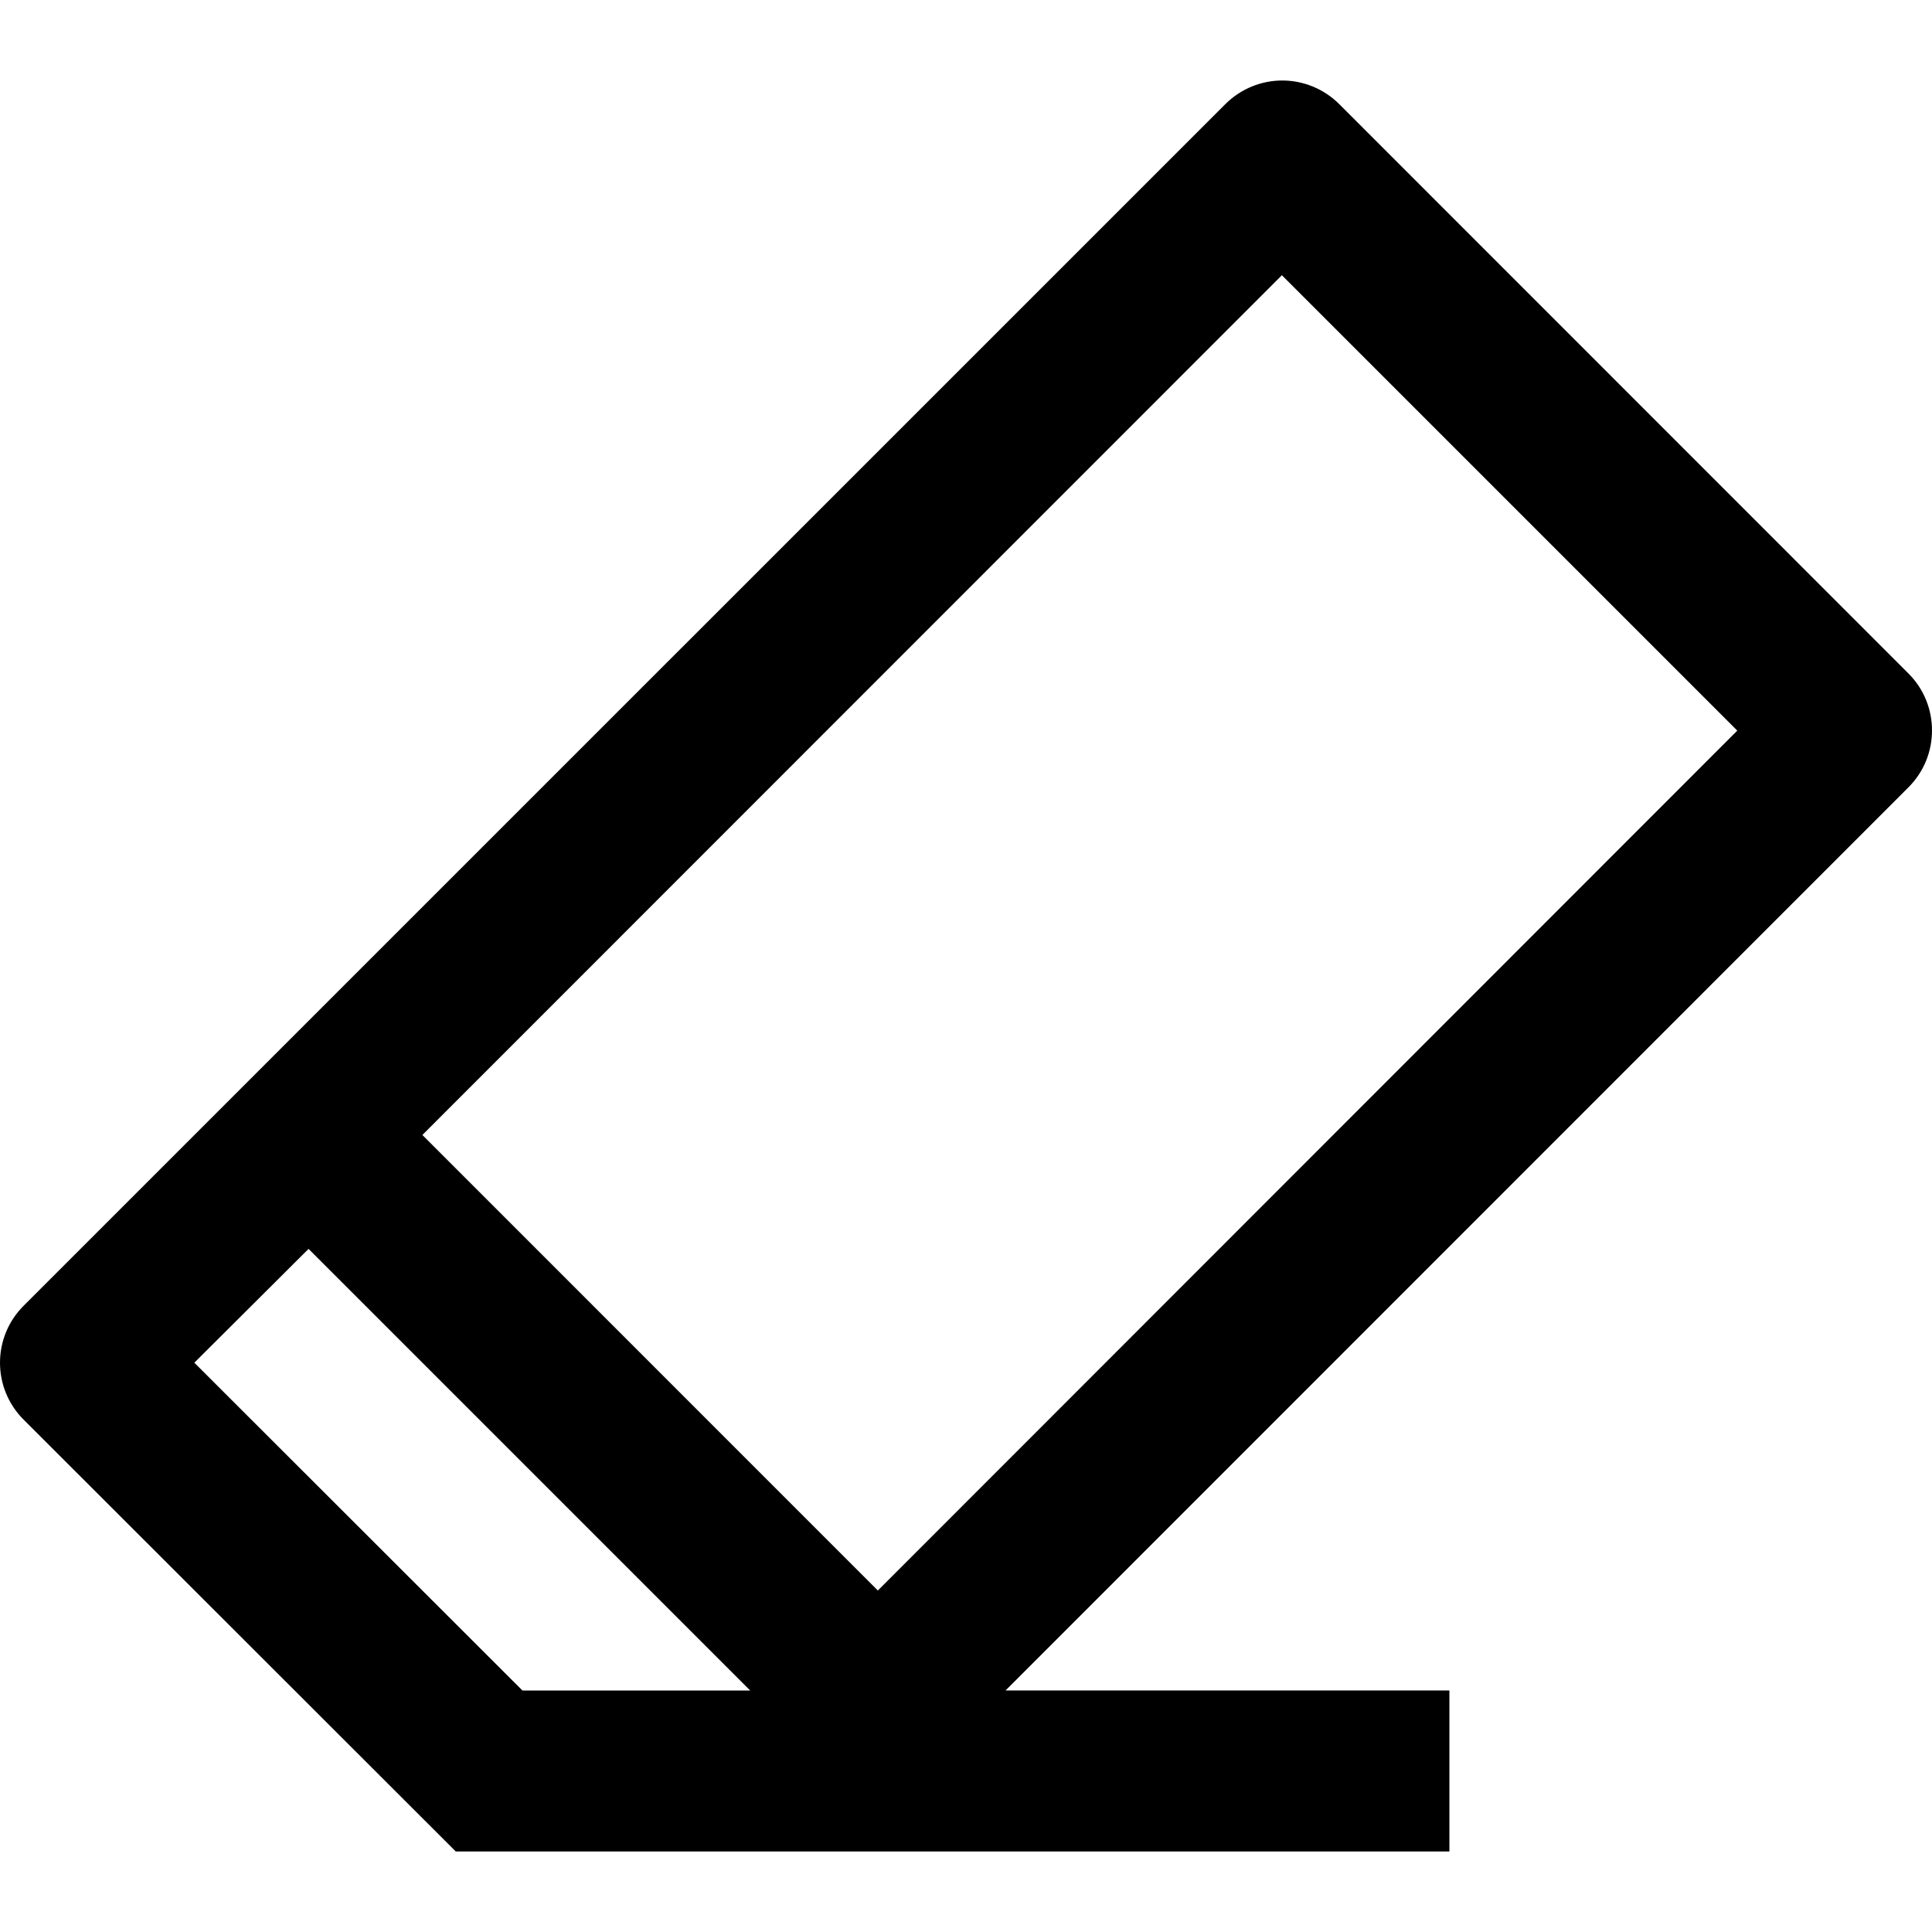
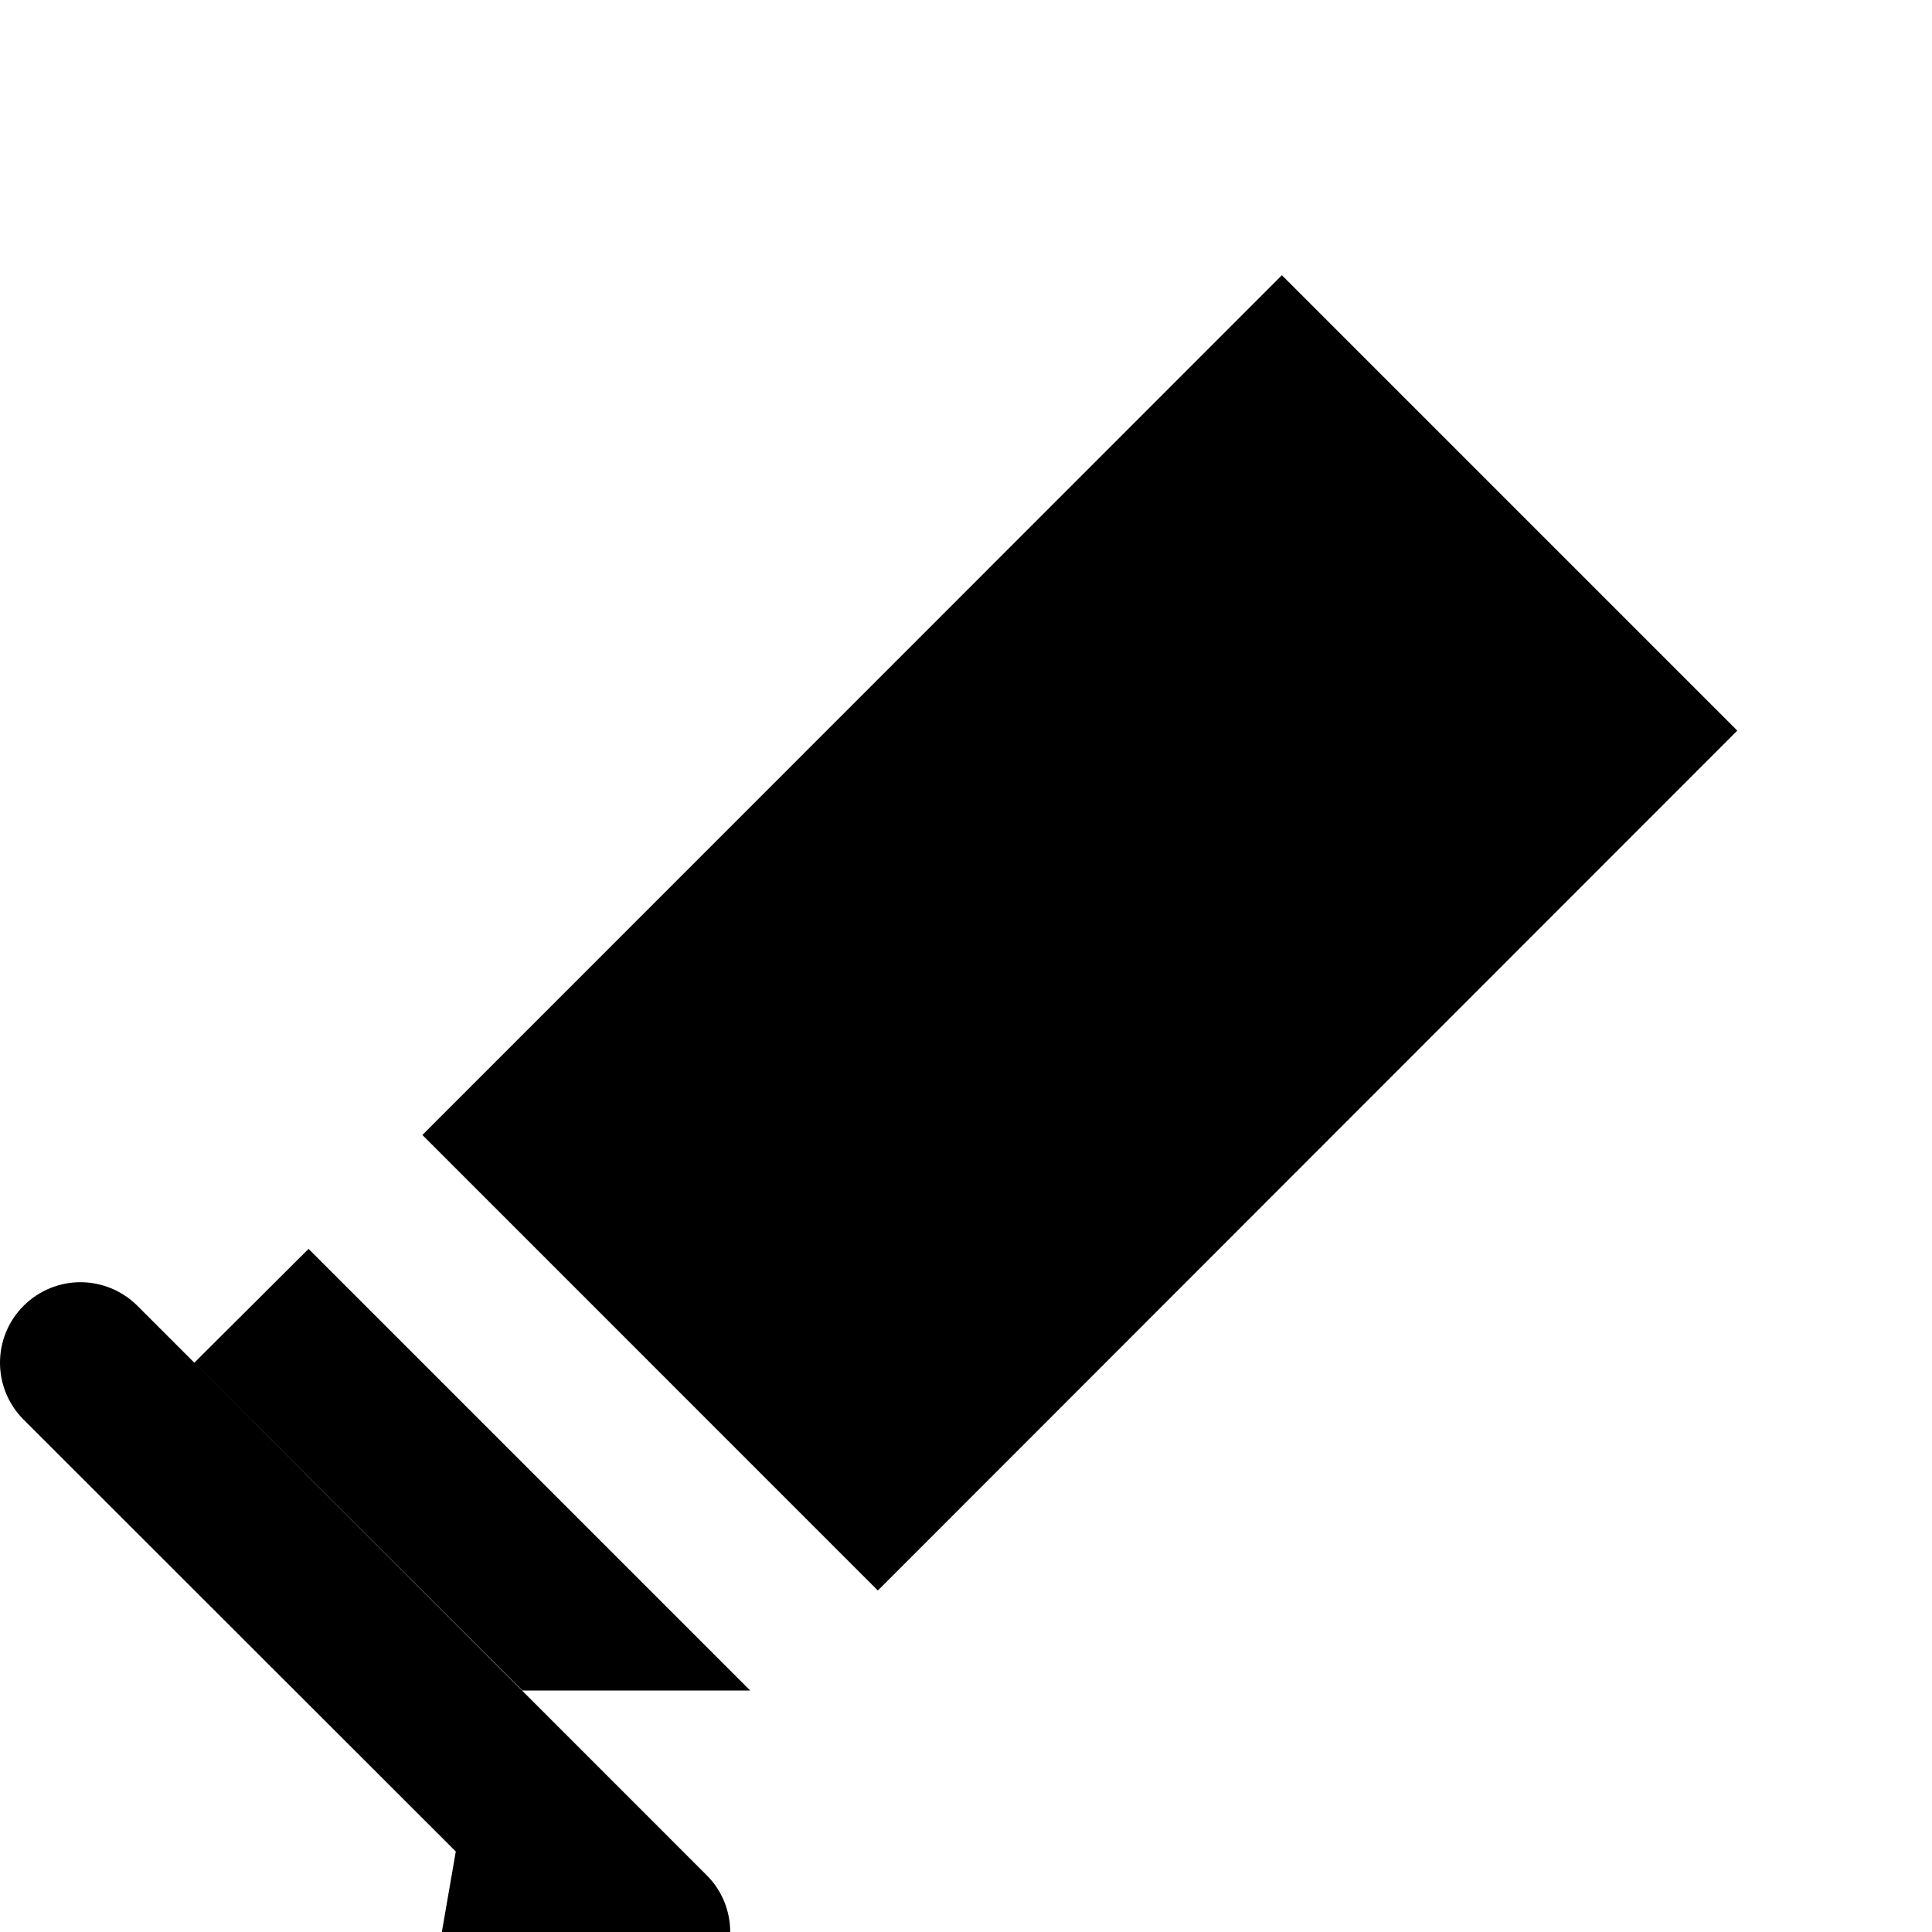
<svg xmlns="http://www.w3.org/2000/svg" clip-rule="evenodd" fill-rule="evenodd" height="24" width="24">
-   <path d="m5.662 23-5.369-5.365c-.195-.195-.293-.45-.293-.707 0-.256.098-.512.293-.707l14.929-14.928c.195-.194.451-.293.707-.293.255 0 .512.099.707.293l7.071 7.073c.196.195.293.451.293.708 0 .256-.097.511-.293.707l-11.216 11.219h5.514v2zm3.657-2-5.486-5.486-1.419 1.414 4.076 4.072zm6.605-17.581-10.677 10.68 5.658 5.659 10.676-10.682z" />
+   <path d="m5.662 23-5.369-5.365c-.195-.195-.293-.45-.293-.707 0-.256.098-.512.293-.707c.195-.194.451-.293.707-.293.255 0 .512.099.707.293l7.071 7.073c.196.195.293.451.293.708 0 .256-.097.511-.293.707l-11.216 11.219h5.514v2zm3.657-2-5.486-5.486-1.419 1.414 4.076 4.072zm6.605-17.581-10.677 10.68 5.658 5.659 10.676-10.682z" />
</svg>